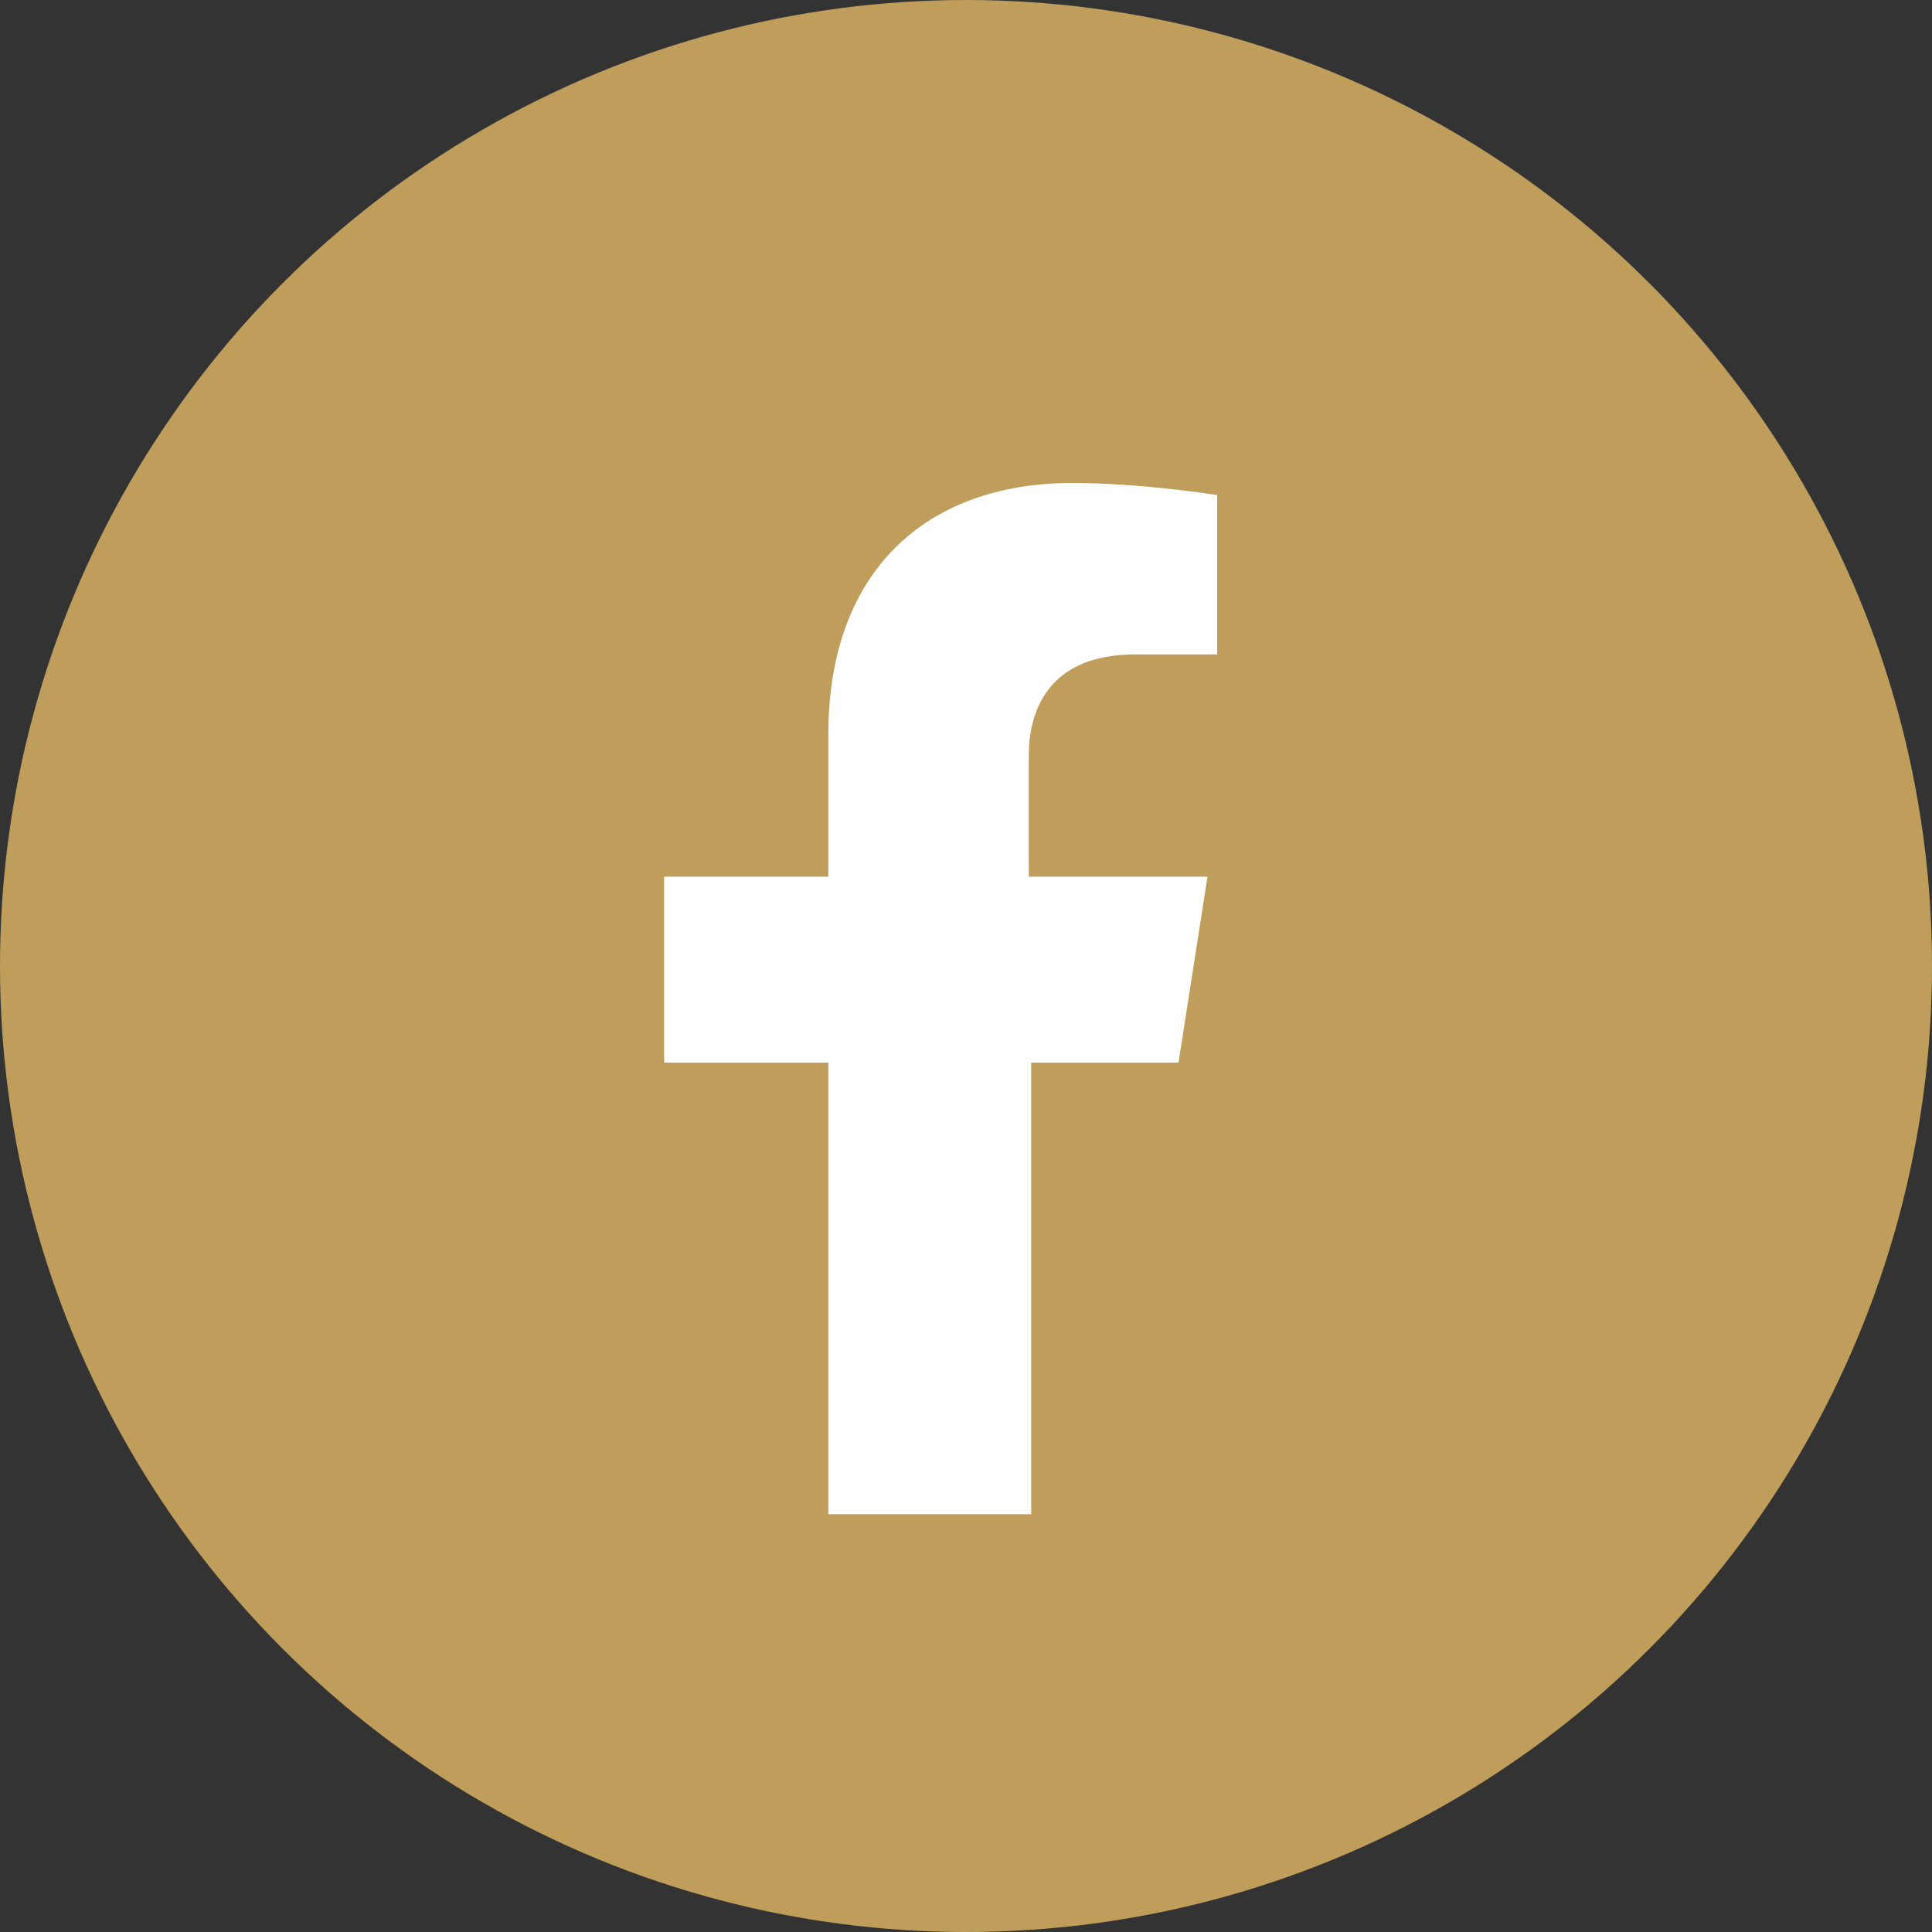
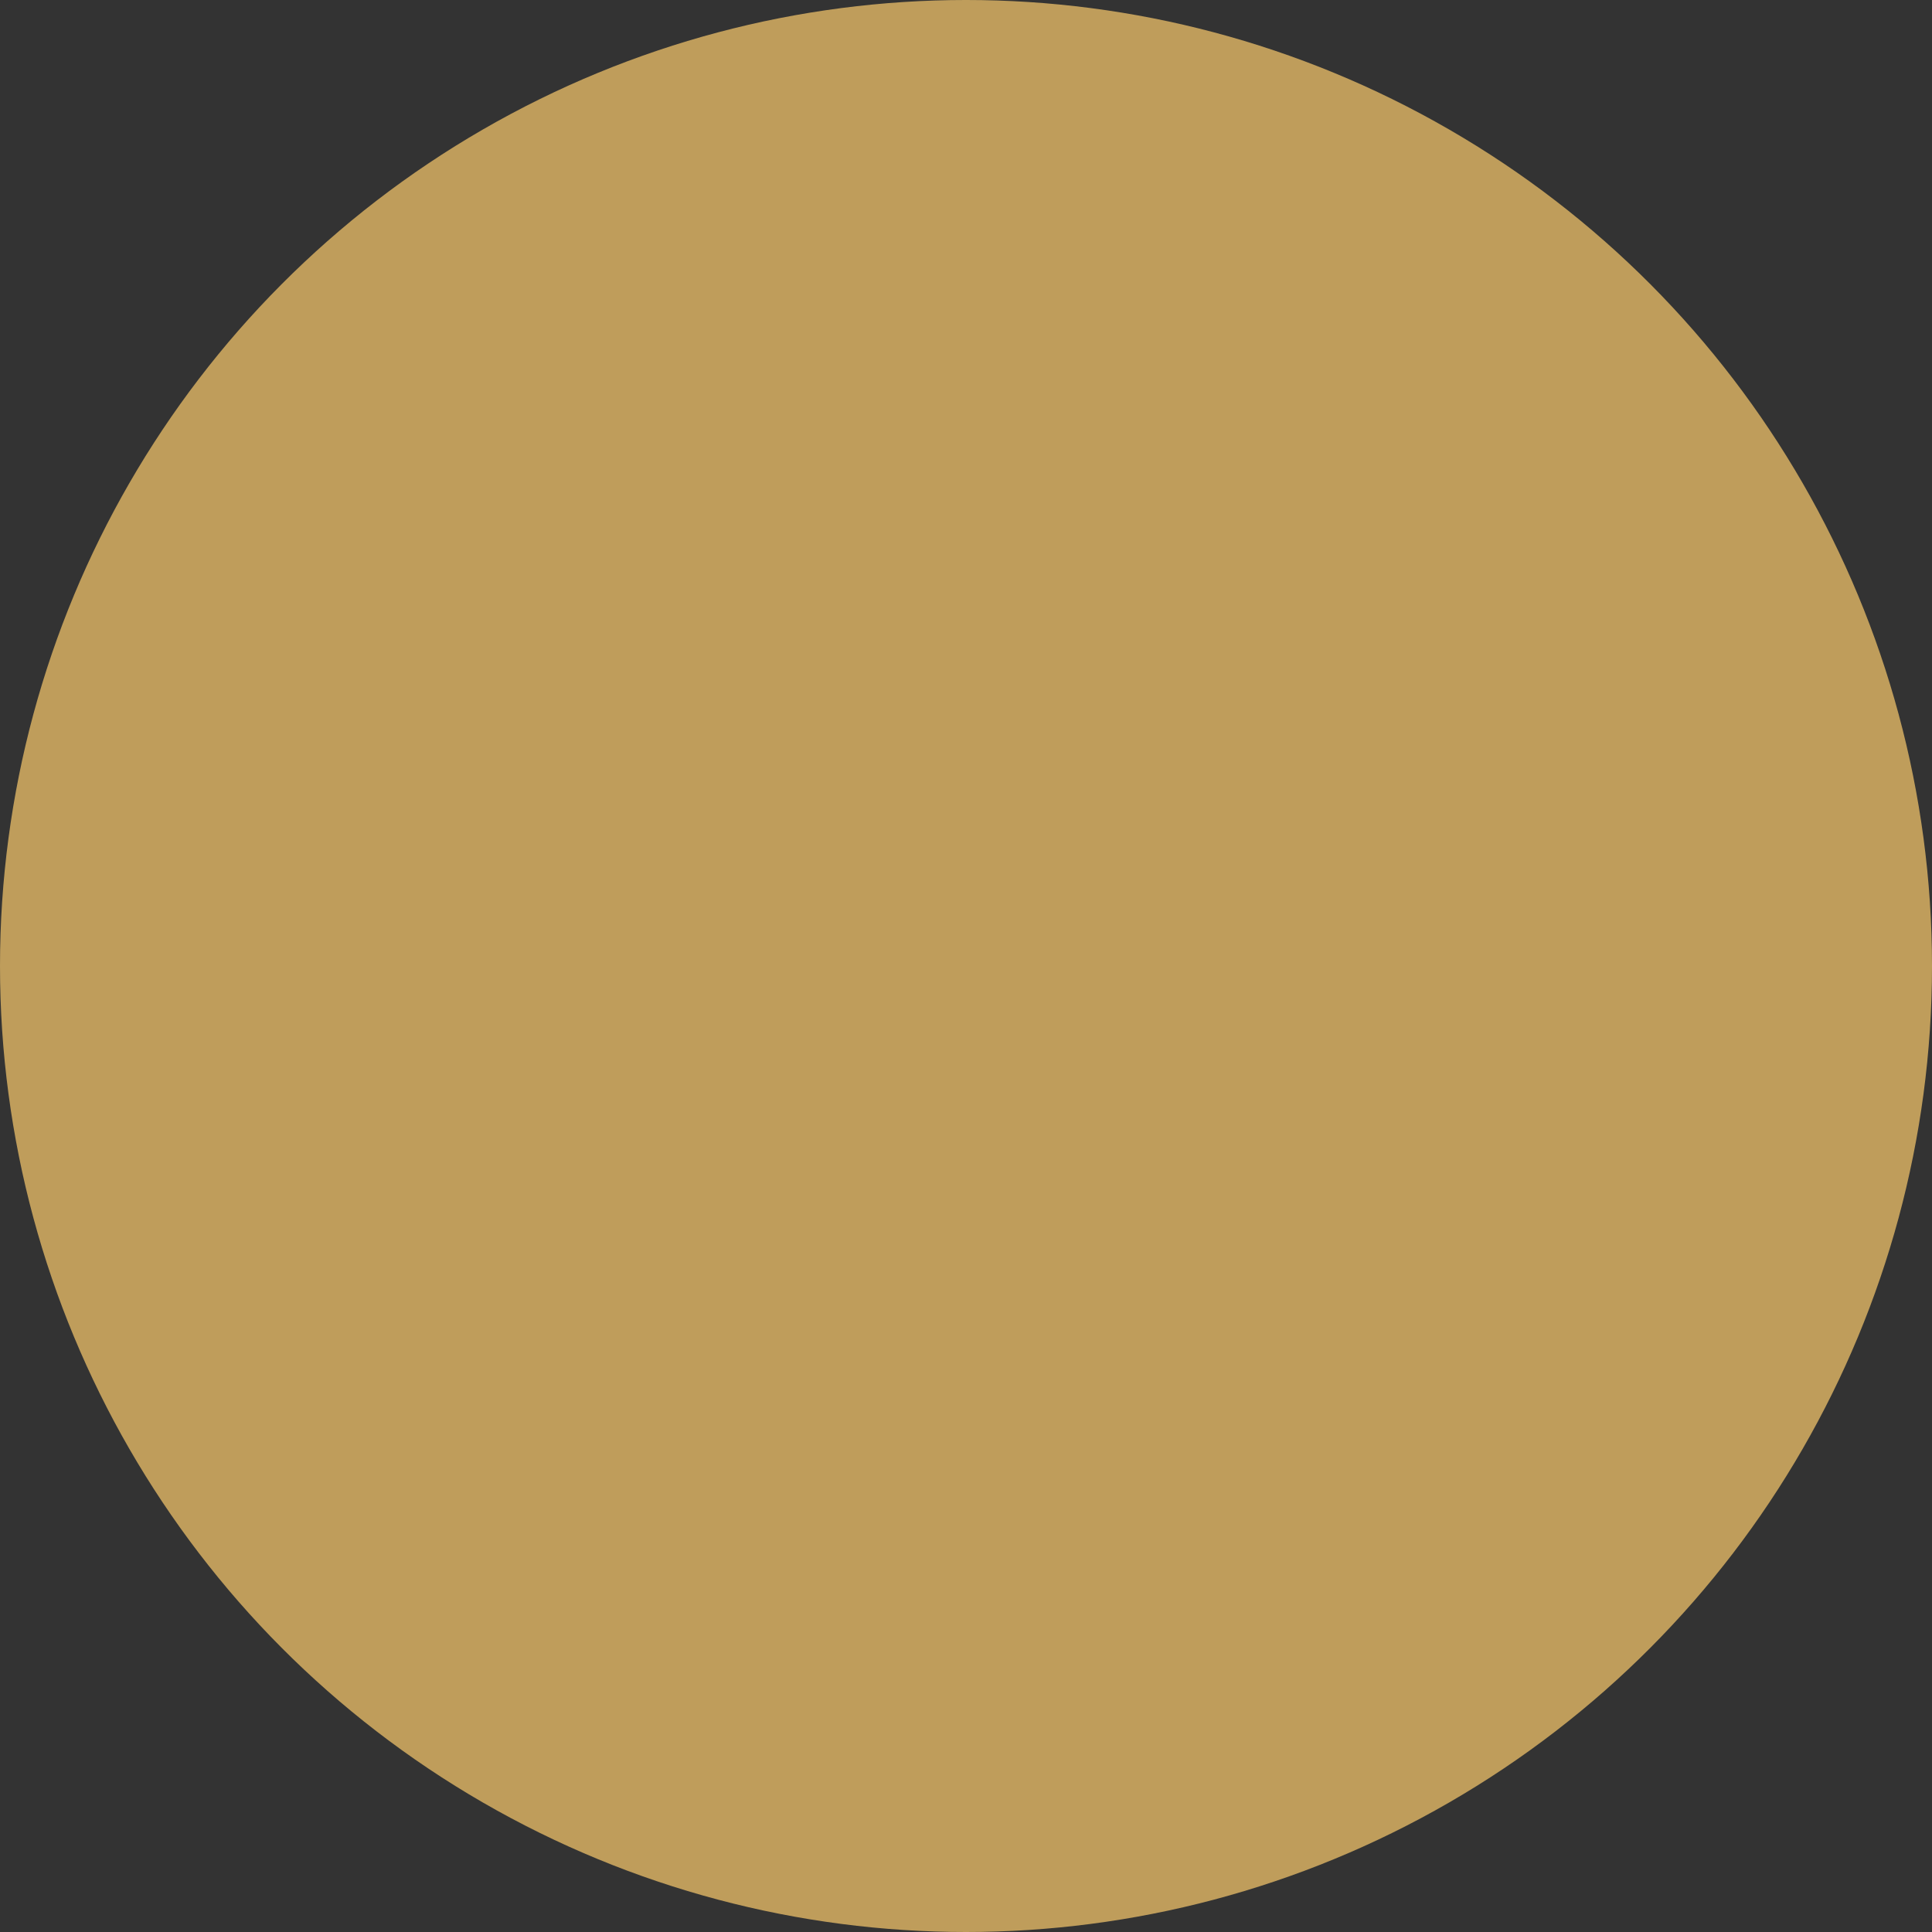
<svg xmlns="http://www.w3.org/2000/svg" version="1.1" id="Layer_1" x="0px" y="0px" viewBox="0 0 80 80" style="enable-background:new 0 0 80 80;" xml:space="preserve">
  <rect x="0" y="0" width="80" height="80" fill="#333333" stroke="none" />
  <style type="text/css">
	.st0{fill:#BF9D5B;}
	.st1{fill:#FFFFFF;}
</style>
  <circle class="st0" cx="40" cy="40" r="40" />
-   <path class="st1" d="M48.8,44l1.2-7.7h-7.4v-5c0-2.1,1-4.2,4.4-4.2h3.4v-6.6c0,0-3.1-0.5-6-0.5c-6.1,0-10.1,3.7-10.1,10.4v5.9h-6.8  V44h6.8v18.7h8.4V44H48.8z" />
</svg>